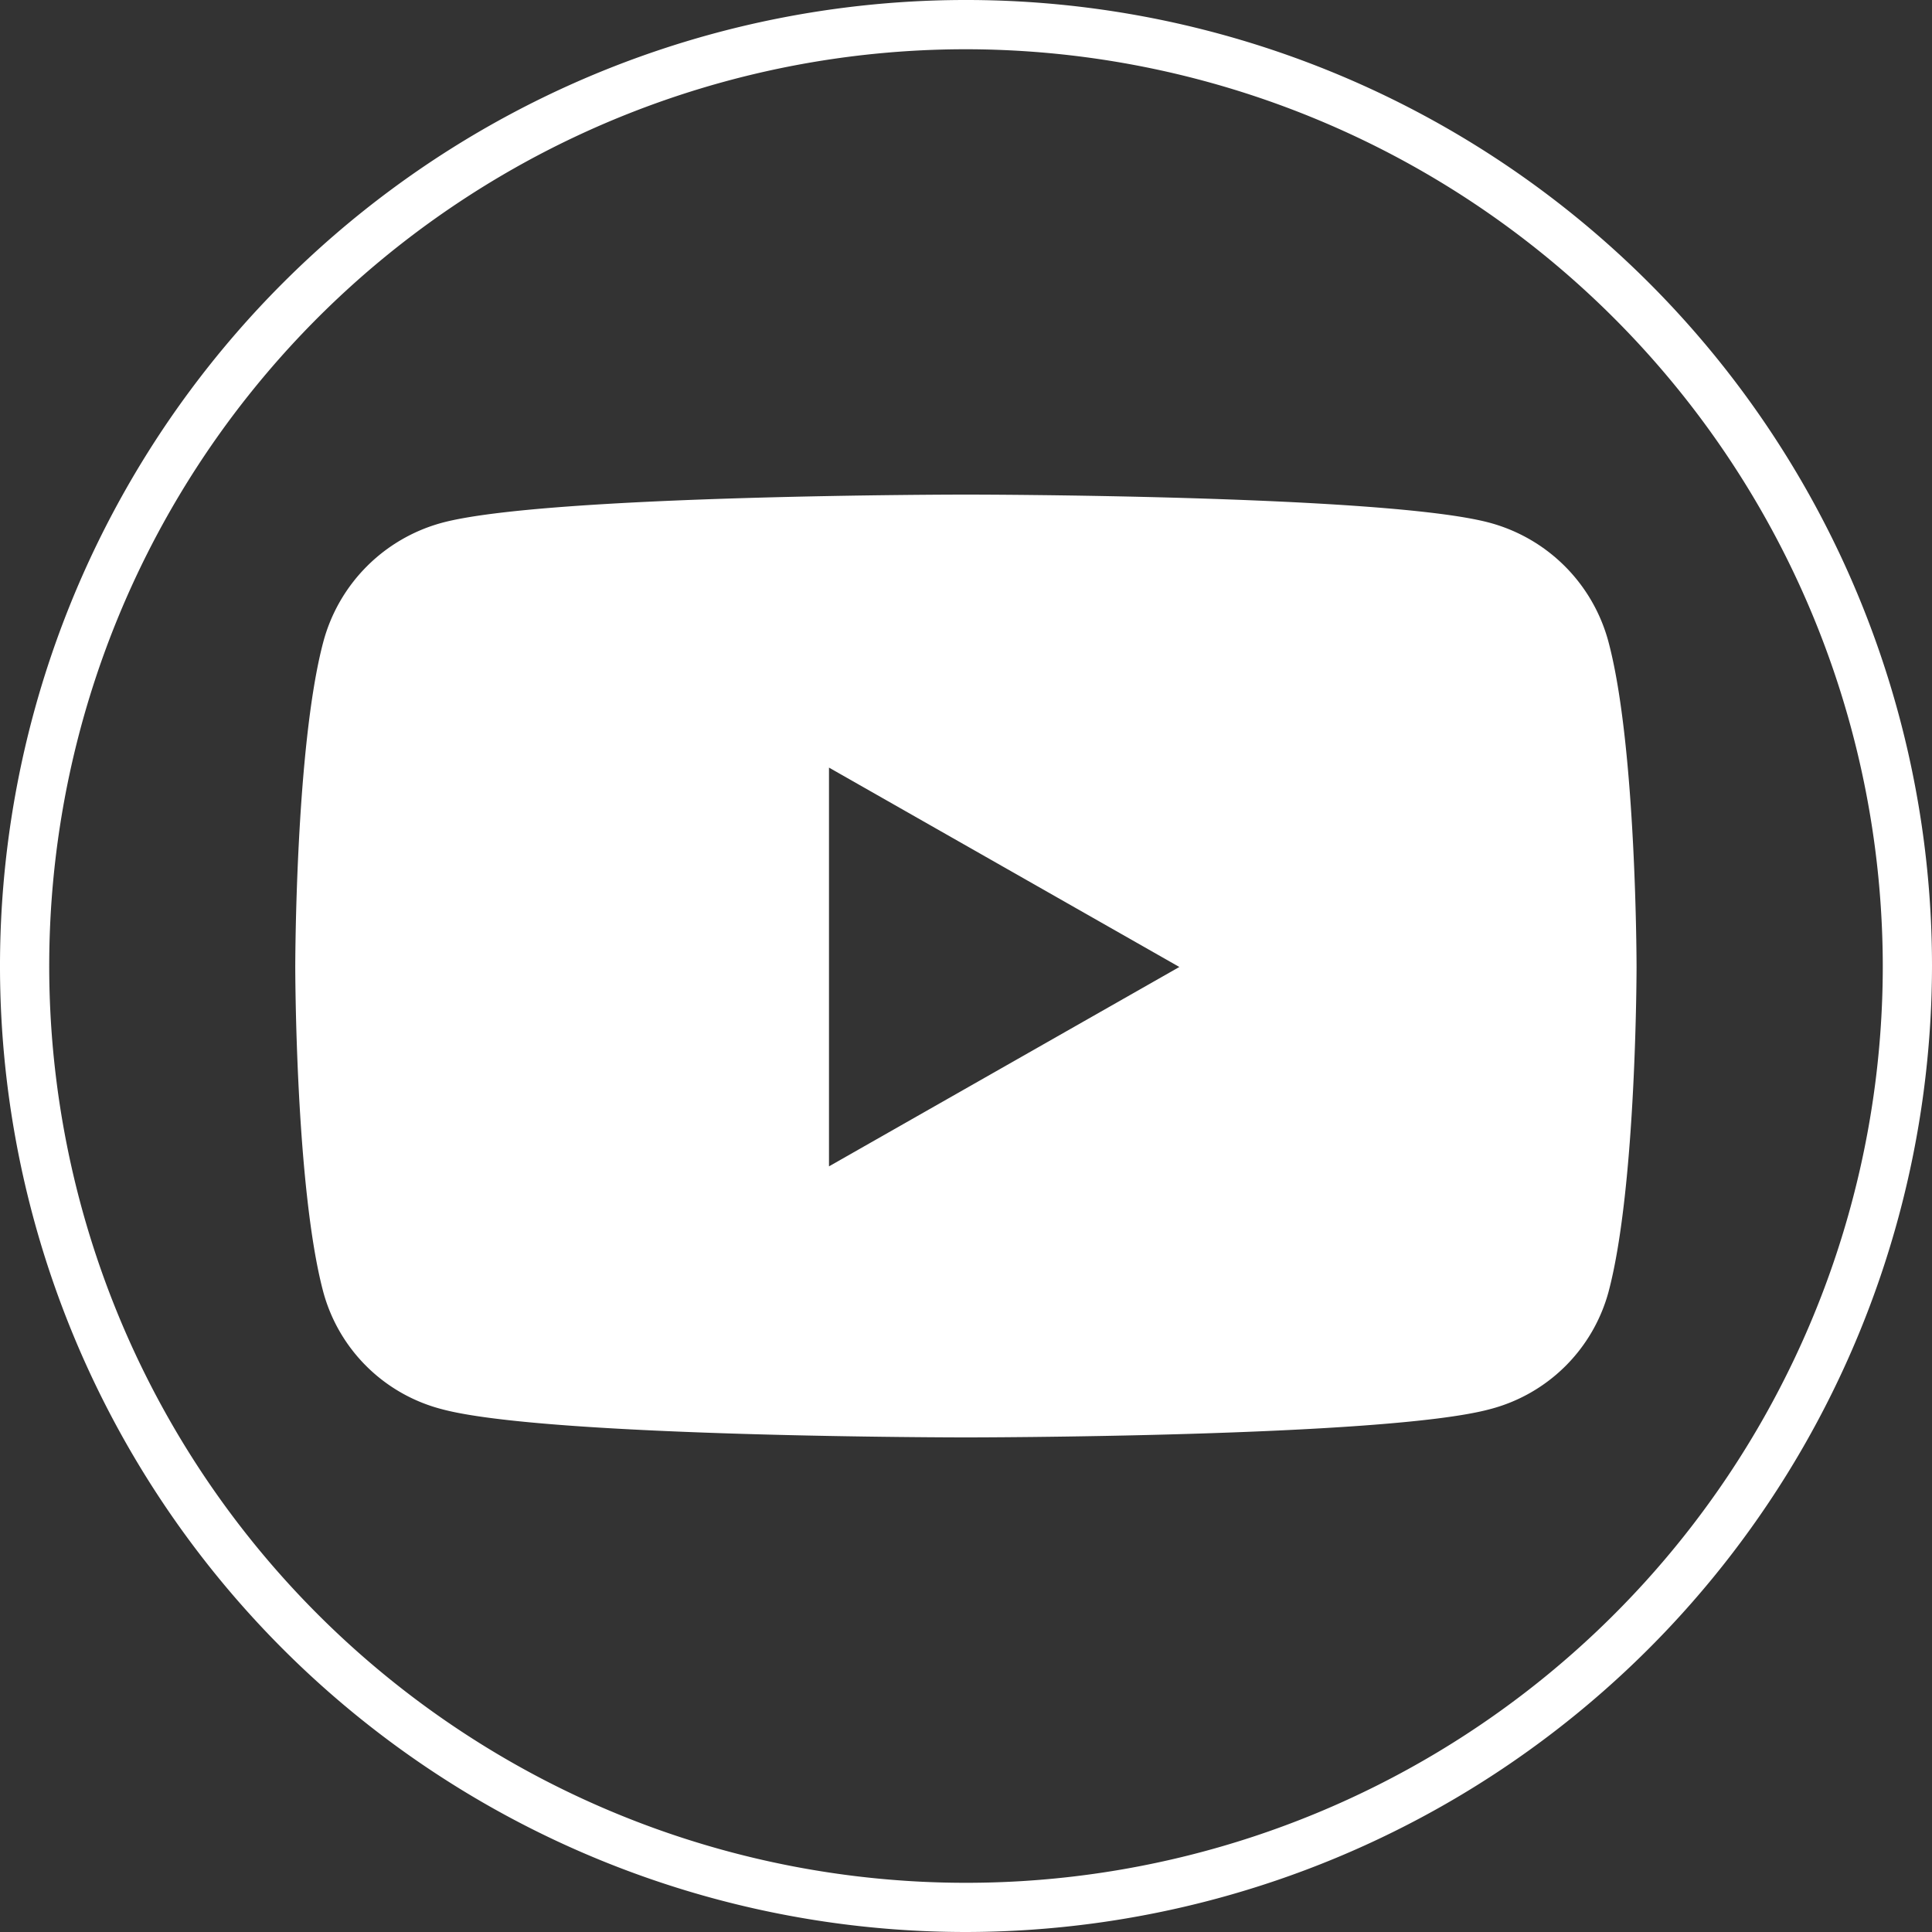
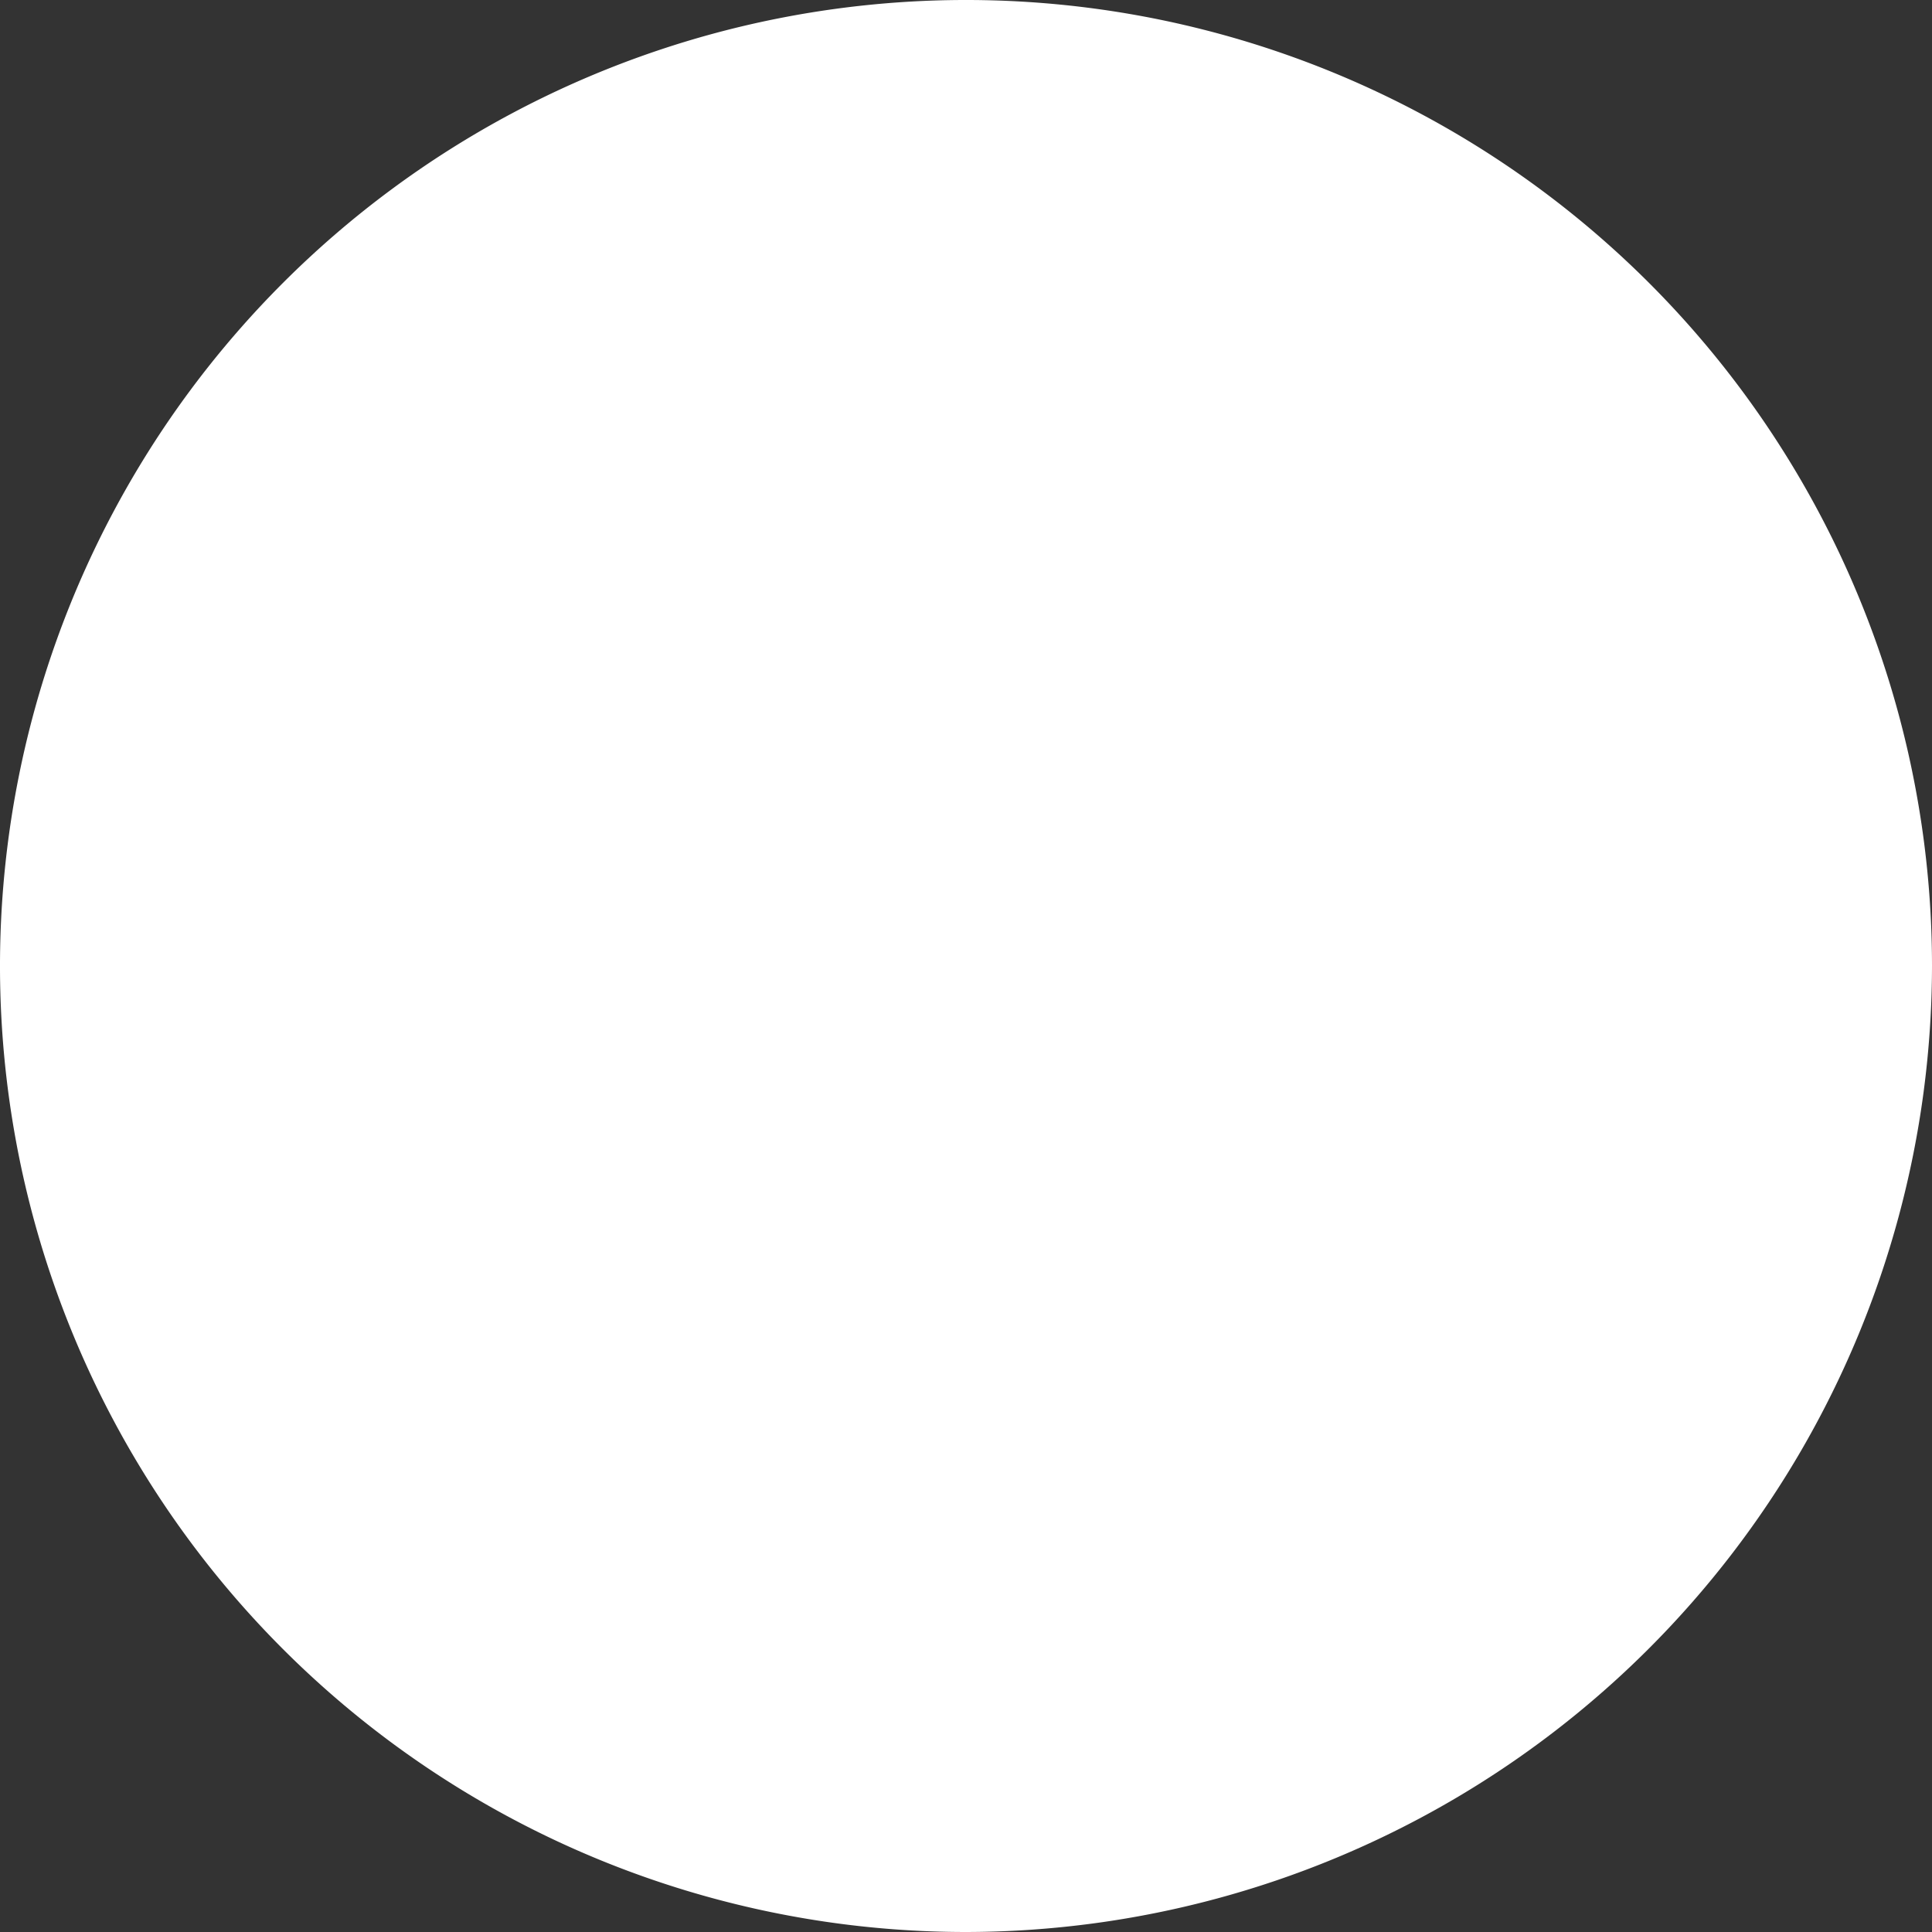
<svg xmlns="http://www.w3.org/2000/svg" width="65.118" height="65.118" viewBox="0 0 65.118 65.118">
  <rect x="0" y="0" width="65.118" height="65.118" fill="#333333" stroke="none" />
  <defs>
    <clipPath id="clip-path">
      <rect id="Rectangle_52" data-name="Rectangle 52" width="65.118" height="65.118" transform="translate(0 0)" fill="#fff" />
    </clipPath>
  </defs>
  <g id="Group_226" data-name="Group 226" transform="translate(0 0)">
    <g id="Group_225" data-name="Group 225" clip-path="url(#clip-path)">
-       <path id="Path_559" data-name="Path 559" d="M32.559,65.118A32.559,32.559,0,1,1,65.118,32.559,32.6,32.6,0,0,1,32.559,65.118m0-63.458a30.9,30.9,0,1,0,30.9,30.9,30.934,30.934,0,0,0-30.9-30.9" fill="#fff" />
-       <path id="Path_560" data-name="Path 560" d="M54.216,21.643a5.674,5.674,0,0,0-4-4.022c-3.525-.951-17.66-.951-17.66-.951s-14.135,0-17.661.951a5.677,5.677,0,0,0-4,4.022c-.943,3.551-.943,10.949-.943,10.949s0,7.4.943,10.949a5.59,5.59,0,0,0,4,3.956c3.526.951,17.661.951,17.661.951s14.135,0,17.66-.951a5.6,5.6,0,0,0,4-3.956c.944-3.55.944-10.949.944-10.949s0-7.4-.944-10.949M27.941,39.312V25.872l11.809,6.72Z" fill="#fff" />
+       <path id="Path_559" data-name="Path 559" d="M32.559,65.118A32.559,32.559,0,1,1,65.118,32.559,32.6,32.6,0,0,1,32.559,65.118m0-63.458" fill="#fff" />
    </g>
  </g>
</svg>